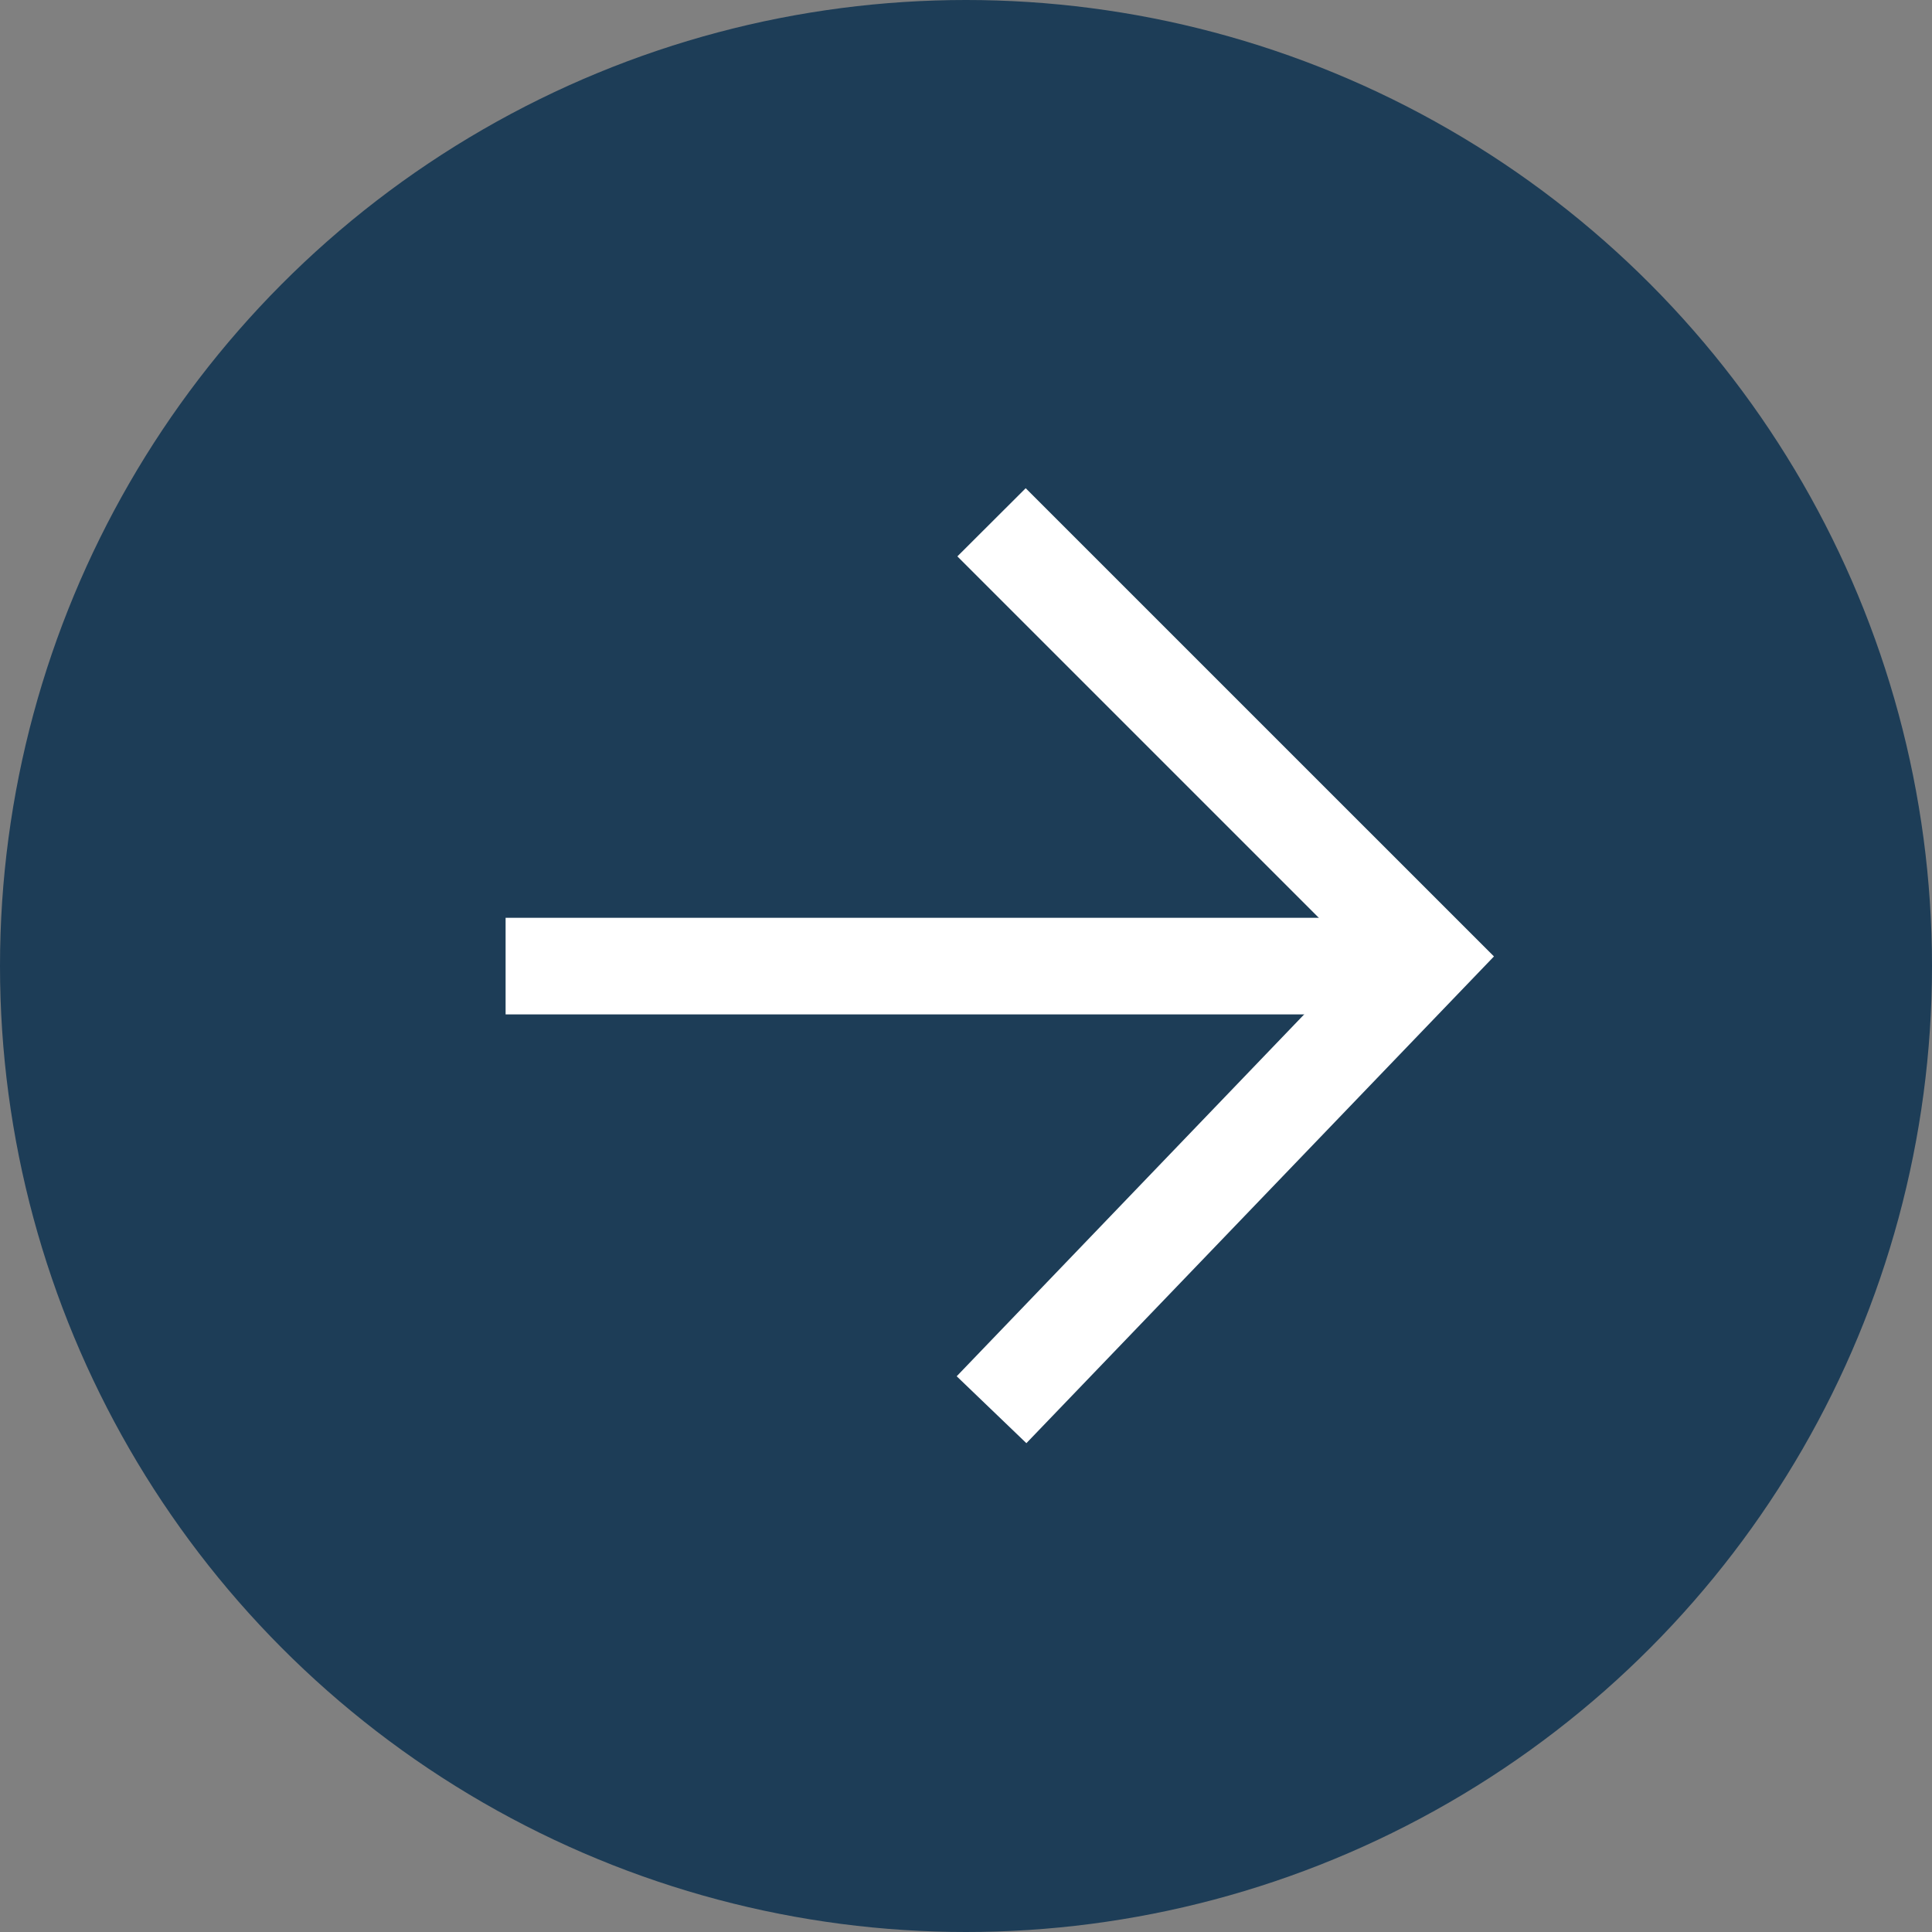
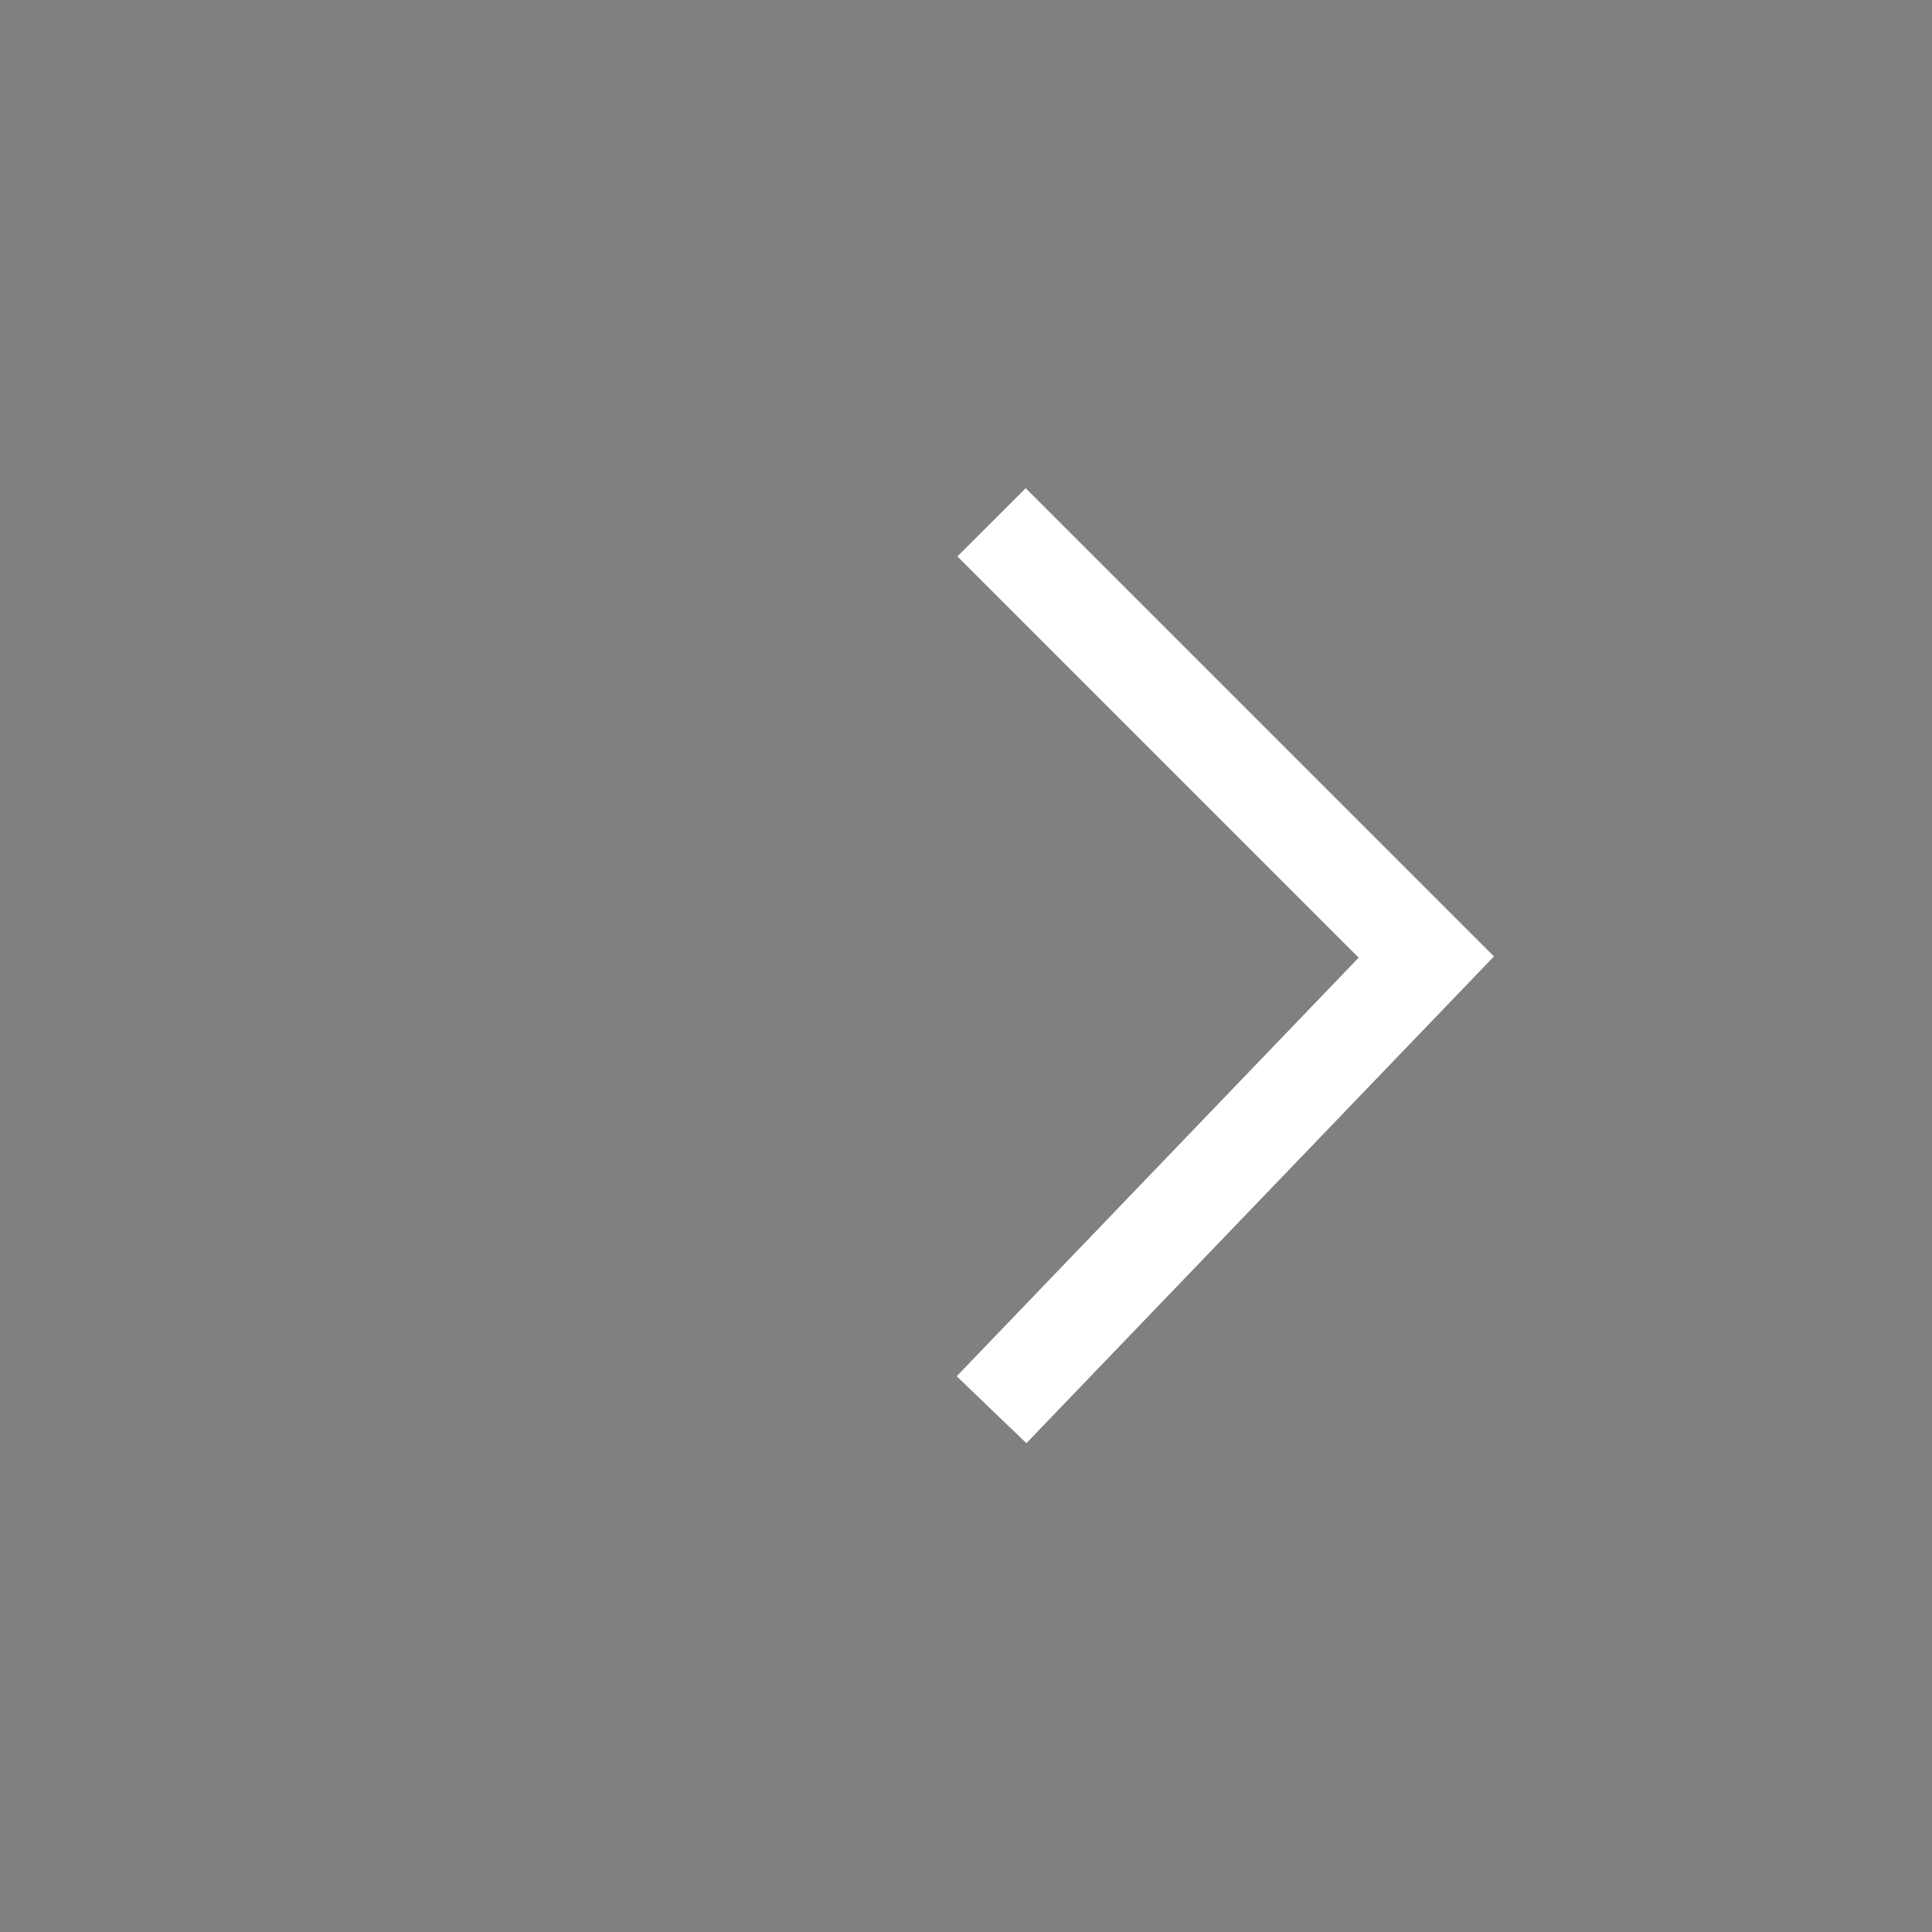
<svg xmlns="http://www.w3.org/2000/svg" width="60" height="60" viewBox="0 0 60 60">
  <rect x="0" y="0" width="60" height="60" fill="#808080" stroke="none" />
  <g id="map-toggle" transform="translate(-1442 -1670)">
-     <circle id="Ellipse_94" data-name="Ellipse 94" cx="30" cy="30" r="30" transform="translate(1502 1730) rotate(180)" fill="#1d3d57" />
    <g id="Group_5757" data-name="Group 5757" transform="translate(3256.072 2570.727) rotate(180)">
      <path id="Path_6888" data-name="Path 6888" d="M9735.218,2502.565l-14.542-14.541,14.521-15.116,2.164,2.078-12.483,13,12.462,12.462Z" transform="translate(-7953 -1617)" fill="#fff" />
-       <path id="Path_6889" data-name="Path 6889" d="M9750.37,2487.3h-28.594v-3h28.594Z" transform="translate(-7952 -1615.076)" fill="#fff" />
    </g>
  </g>
</svg>